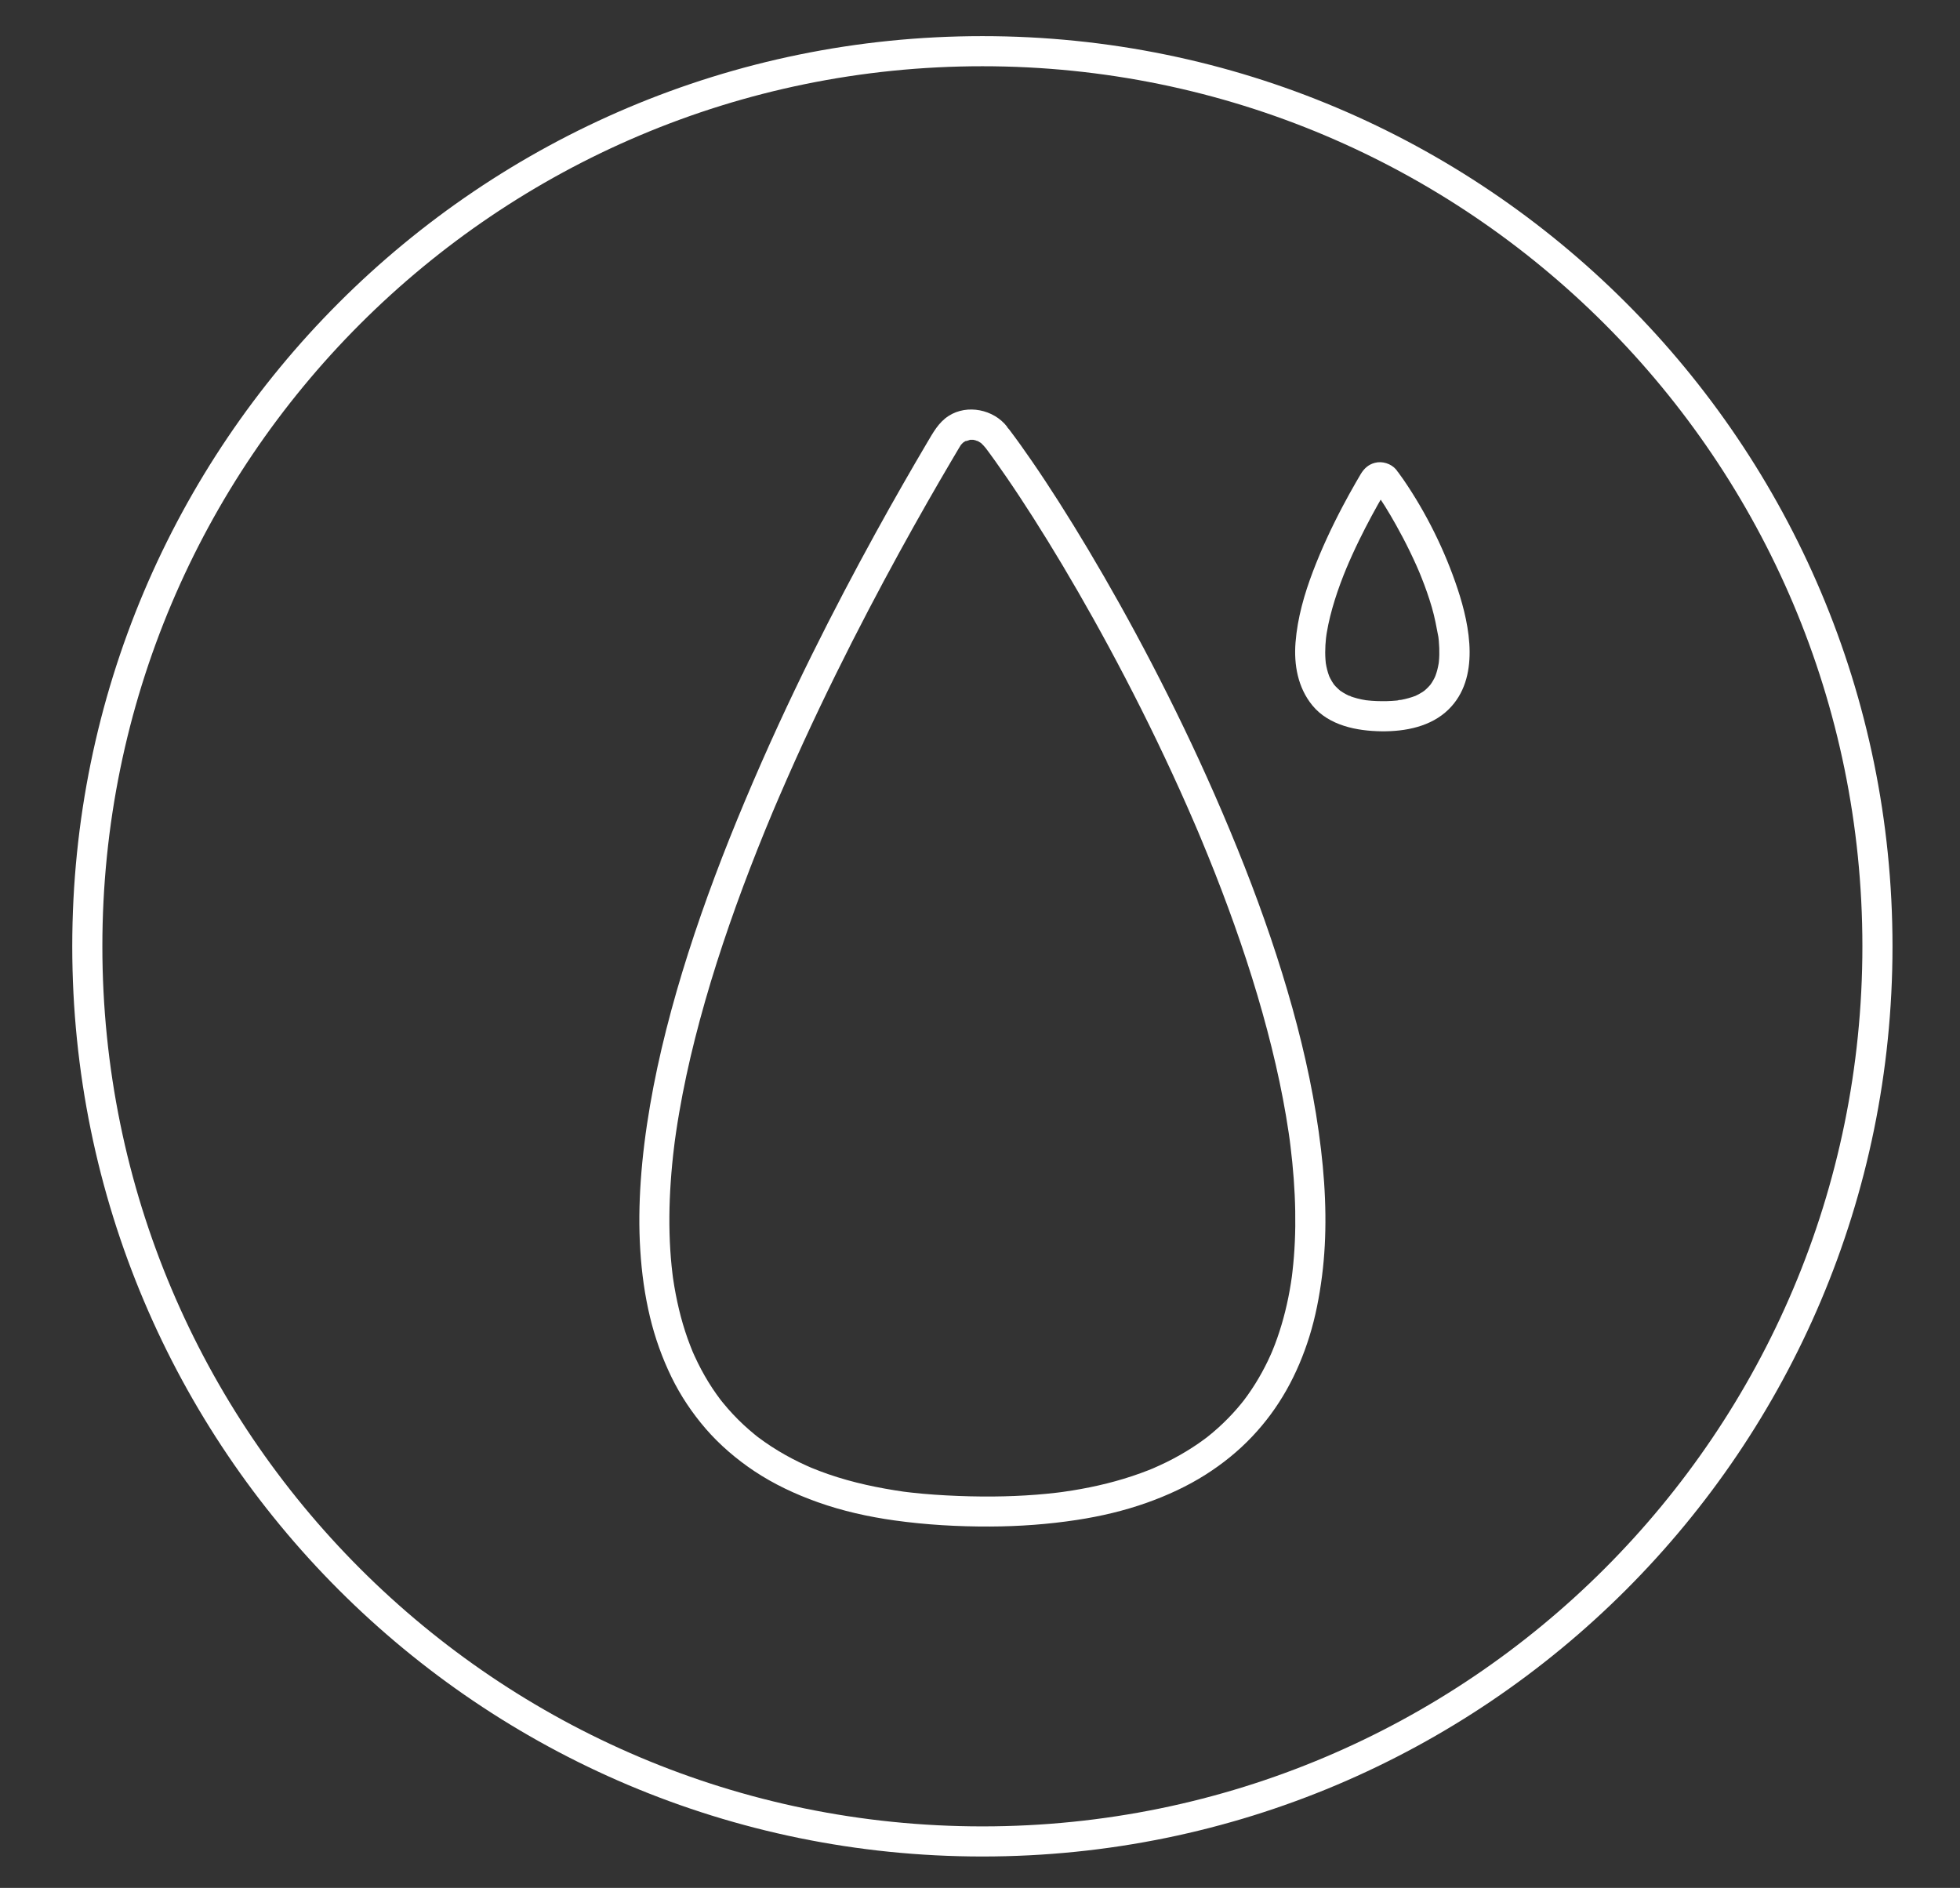
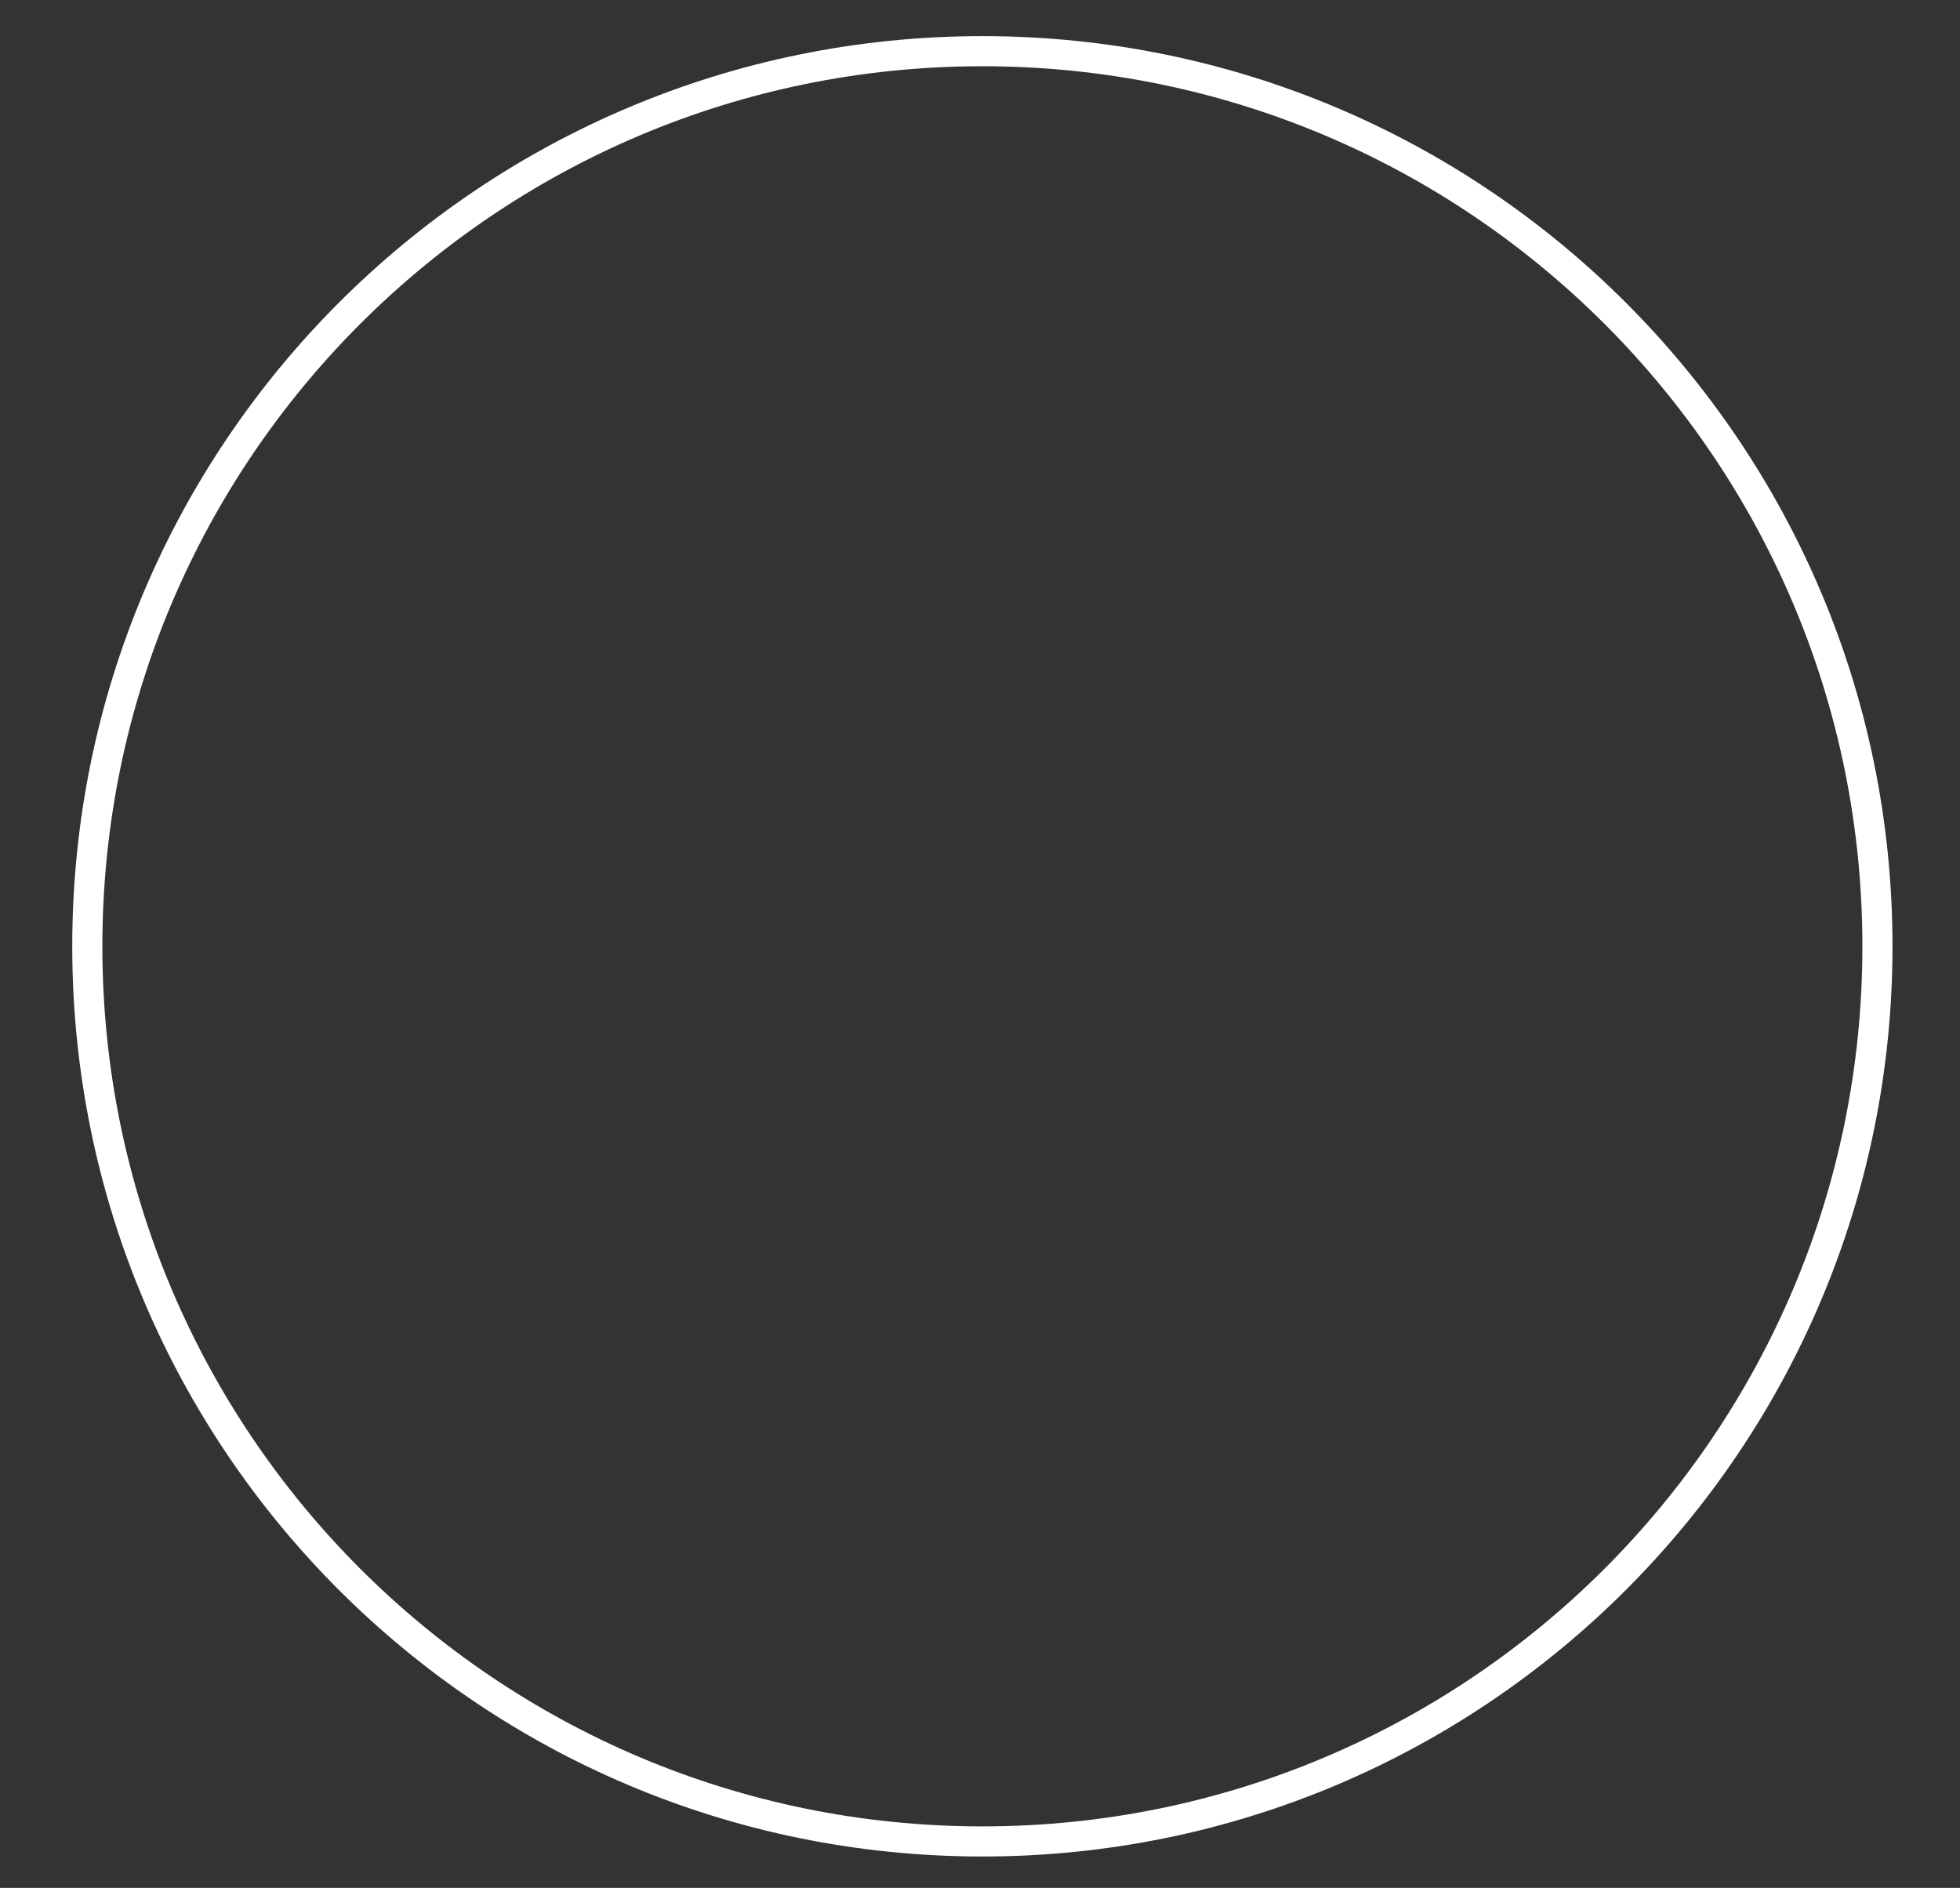
<svg xmlns="http://www.w3.org/2000/svg" width="651" height="627" viewBox="0 0 651 627" fill="none">
  <rect x="0" y="0" width="651" height="627" fill="#333333" stroke="none" />
  <path d="M326.29 611.58C490.479 611.58 623.58 478.479 623.58 314.29C623.58 150.101 490.479 17 326.29 17C162.101 17 29 150.101 29 314.29C29 478.479 162.101 611.58 326.29 611.58Z" stroke="white" stroke-width="10" stroke-miterlimit="10" />
-   <path d="M334.48 141.69C330.04 135.99 321.29 134.17 315.12 138.11C311.72 140.28 309.91 143.7 307.92 147.05C305.26 151.55 302.63 156.08 300.03 160.62C296.88 166.12 293.78 171.64 290.73 177.19C287.22 183.57 283.78 189.98 280.4 196.42C276.7 203.47 273.08 210.57 269.55 217.7C265.79 225.31 262.12 232.97 258.57 240.69C254.73 249.04 251.03 257.45 247.47 265.91C243.91 274.37 240.63 282.57 237.47 291C234.31 299.43 231.34 307.93 228.6 316.5C225.91 324.92 223.45 333.41 221.28 341.98C219.18 350.29 217.36 358.67 215.91 367.12C214.46 375.57 213.39 383.911 212.81 392.361C212.29 399.951 212.18 407.59 212.66 415.19C213.14 422.79 214.14 430.13 215.89 437.41C217.54 444.29 219.93 451.001 223.03 457.361C226.06 463.571 229.93 469.34 234.45 474.57C238.97 479.8 244.59 484.63 250.51 488.57C257.03 492.92 264.2 496.27 271.58 498.9C279.83 501.84 288.42 503.75 297.08 504.96C307.6 506.43 318.22 507.031 328.84 506.991C338.52 506.951 348.18 506.26 357.75 504.79C365.59 503.59 373.35 501.771 380.83 499.121C387.67 496.691 394.34 493.63 400.48 489.73C406.07 486.18 411.31 481.96 415.87 477.14C420.43 472.32 424.14 467.24 427.3 461.66C430.46 456.08 433.01 449.98 434.93 443.8C436.95 437.3 438.22 430.62 439.09 423.88C439.96 417.12 440.29 410.301 440.22 403.491C440.15 396.251 439.62 389.01 438.77 381.82C437.83 373.86 436.54 365.94 434.92 358.08C433.3 350.22 431.41 342.53 429.28 334.85C427.08 326.95 424.64 319.11 422.01 311.35C419.38 303.59 416.44 295.59 413.38 287.81C410.32 280.03 406.87 271.74 403.38 263.8C400.09 256.31 396.67 248.88 393.12 241.51C389.69 234.39 386.15 227.32 382.5 220.3C379.04 213.65 375.48 207.06 371.83 200.52C368.45 194.46 364.98 188.46 361.43 182.5C358.24 177.15 354.97 171.84 351.62 166.58C348.71 162.02 345.74 157.5 342.67 153.05C340.27 149.55 337.81 146.1 335.25 142.71C333.68 140.63 330.86 139.33 328.41 140.92C326.35 142.25 324.93 145.53 326.62 147.76C329.26 151.26 331.8 154.83 334.27 158.44C337.3 162.85 340.24 167.33 343.12 171.84C346.44 177.05 349.68 182.32 352.85 187.63C356.37 193.53 359.8 199.49 363.15 205.48C366.77 211.96 370.29 218.49 373.72 225.07C377.32 231.98 380.82 238.94 384.2 245.96C387.58 252.98 391.12 260.6 394.38 268.01C395.21 269.9 396.04 271.8 396.86 273.71C397.27 274.66 397.68 275.62 398.08 276.57C398.17 276.78 398.26 277 398.35 277.21C398.17 276.79 397.9 276.13 398.2 276.87C398.41 277.37 398.62 277.86 398.83 278.36C400.42 282.17 401.97 285.99 403.49 289.83C406.51 297.5 409.37 305.24 412.04 313.04C414.67 320.74 417.11 328.5 419.31 336.33C421.45 343.95 423.37 351.63 425 359.37C425.79 363.13 426.51 366.9 427.15 370.69C427.46 372.53 427.76 374.381 428.03 376.231C428.17 377.161 428.3 378.1 428.43 379.03C428.54 379.83 428.26 377.73 428.36 378.53C428.39 378.77 428.42 379.011 428.45 379.251C428.51 379.731 428.57 380.21 428.63 380.69C429.51 387.84 430.07 395.03 430.2 402.23C430.32 408.97 430.05 415.73 429.27 422.43C429.22 422.83 429.18 423.221 429.13 423.621C429.1 423.831 429.07 424.04 429.05 424.26C428.96 424.96 429.25 422.821 429.12 423.751C429 424.561 428.89 425.37 428.76 426.18C428.51 427.78 428.22 429.37 427.9 430.96C427.28 434.01 426.54 437.03 425.65 440.01C424.76 442.99 423.77 445.84 422.6 448.67C422.52 448.85 422.45 449.04 422.37 449.22C422.09 449.89 422.9 447.98 422.61 448.65C422.45 449.01 422.3 449.381 422.14 449.741C421.83 450.431 421.51 451.12 421.19 451.81C420.55 453.15 419.87 454.47 419.16 455.77C417.73 458.38 416.15 460.91 414.42 463.34C413.98 463.95 413.53 464.56 413.08 465.16C412.63 465.76 413.32 464.85 413.45 464.68C413.33 464.83 413.21 464.99 413.09 465.14C412.85 465.45 412.6 465.75 412.36 466.06C411.42 467.21 410.45 468.34 409.44 469.43C407.38 471.67 405.17 473.781 402.84 475.751C402.24 476.261 401.64 476.751 401.02 477.241C400.88 477.351 400.74 477.46 400.61 477.56C400.03 478.02 401.7 476.73 401 477.26C400.67 477.51 400.34 477.761 400.01 478.001C398.74 478.941 397.45 479.84 396.12 480.69C393.35 482.49 390.47 484.12 387.51 485.58C385.98 486.34 384.42 487.03 382.86 487.72C382.2 488.01 384.12 487.2 383.24 487.56C383.06 487.64 382.87 487.71 382.69 487.79C382.26 487.97 381.83 488.14 381.4 488.31C380.56 488.64 379.71 488.96 378.85 489.27C371.5 491.94 363.87 493.78 356.16 495.02C355.1 495.19 354.04 495.351 352.97 495.501C352.75 495.531 351.85 495.65 352.8 495.53C353.75 495.41 352.84 495.53 352.62 495.55C352.05 495.62 351.48 495.69 350.92 495.76C348.67 496.03 346.42 496.24 344.16 496.42C339.4 496.79 334.62 496.98 329.84 497.02C324.65 497.06 319.46 496.93 314.27 496.65C311.72 496.51 309.17 496.341 306.62 496.111C305.39 496.001 304.16 495.881 302.93 495.741C302.35 495.681 301.77 495.61 301.19 495.54C300.92 495.51 300.66 495.47 300.39 495.44C300.26 495.42 300.13 495.41 299.99 495.39C299.15 495.28 300.1 495.4 300.4 495.45C291.8 494.21 283.31 492.45 275.09 489.6C273.26 488.96 271.44 488.28 269.65 487.54C269.45 487.46 269.25 487.37 269.05 487.29C268.77 487.18 270.29 487.82 269.36 487.42C268.91 487.22 268.45 487.02 268 486.82C267.17 486.45 266.35 486.06 265.53 485.67C262.29 484.1 259.15 482.331 256.14 480.371C254.68 479.421 253.25 478.411 251.86 477.371C251.71 477.251 251.56 477.14 251.4 477.02C251.24 476.9 252.49 477.87 251.73 477.28C251.38 477 251.04 476.73 250.69 476.45C250.06 475.94 249.43 475.411 248.82 474.871C246.33 472.711 243.99 470.38 241.82 467.9C241.28 467.28 240.75 466.66 240.23 466.02C239.98 465.71 239.73 465.41 239.49 465.1C239.38 464.96 239.27 464.81 239.15 464.67C238.83 464.28 239.75 465.46 239.65 465.32C239.56 465.2 239.47 465.08 239.37 464.96C238.41 463.68 237.48 462.38 236.59 461.04C234.81 458.34 233.2 455.521 231.77 452.611C231.41 451.871 231.05 451.13 230.71 450.38C230.55 450.02 230.38 449.66 230.22 449.29C230.15 449.12 230.07 448.95 230 448.78C229.96 448.7 229.93 448.61 229.89 448.53C229.57 447.8 230.33 449.6 230.14 449.13C229.54 447.61 228.92 446.1 228.38 444.56C227.26 441.39 226.31 438.16 225.53 434.89C224.75 431.62 224.07 428.12 223.57 424.69C223.52 424.37 223.33 422.92 223.47 423.98C223.61 425.04 223.41 423.47 223.37 423.17C223.26 422.28 223.16 421.381 223.07 420.491C222.89 418.711 222.74 416.92 222.63 415.14C222.16 407.61 222.26 400.05 222.78 392.52C223.05 388.57 223.43 384.63 223.92 380.7C223.98 380.21 224.04 379.731 224.1 379.241C224.13 379.021 224.16 378.79 224.19 378.57C224.2 378.46 224.22 378.351 224.23 378.231C224.33 377.431 224.07 379.38 224.16 378.77C224.3 377.79 224.43 376.81 224.58 375.84C224.88 373.79 225.21 371.75 225.56 369.71C226.99 361.38 228.78 353.11 230.85 344.92C232.92 336.73 235.42 328.02 238.08 319.68C240.74 311.34 243.69 302.841 246.79 294.531C249.89 286.221 253.21 277.88 256.66 269.65C256.77 269.38 256.88 269.11 257 268.85C257.08 268.66 257.44 267.81 257.09 268.65C256.74 269.49 257.15 268.51 257.22 268.33C257.33 268.06 257.45 267.801 257.56 267.531C258 266.501 258.43 265.48 258.88 264.45C259.74 262.45 260.61 260.45 261.49 258.46C263.24 254.48 265.03 250.51 266.84 246.56C270.36 238.9 273.99 231.29 277.72 223.73C281.22 216.63 284.81 209.57 288.48 202.56C291.83 196.16 295.24 189.79 298.71 183.46C301.76 177.9 304.86 172.36 308 166.85C310.62 162.27 313.26 157.7 315.94 153.16C316.49 152.23 317.04 151.3 317.59 150.37C317.86 149.92 318.12 149.47 318.39 149.02C318.52 148.8 318.65 148.58 318.78 148.37C318.88 148.21 318.97 148.04 319.08 147.89C319.17 147.75 319.28 147.62 319.36 147.48C319.63 147 319.11 147.89 319.08 147.85C319.06 147.83 319.75 147.15 319.84 147.05C319.87 147.02 320.19 146.77 320.19 146.74C320.19 146.78 319.34 147.31 319.78 147.06C320.08 146.89 320.36 146.67 320.67 146.5C320.79 146.43 320.96 146.38 321.07 146.3C321.45 146.02 320.62 146.51 320.55 146.51C320.99 146.56 321.93 146.13 322.39 146.01C322.89 145.88 321.8 146.1 321.79 146.09C321.88 146.13 322.13 146.06 322.23 146.06C322.57 146.06 322.92 146.07 323.26 146.06C324.15 146.06 322.24 145.82 323.11 146.03C323.4 146.1 323.7 146.15 323.98 146.23C324.24 146.3 325.16 146.77 324.53 146.37C323.85 145.95 324.72 146.47 324.9 146.57C325.22 146.74 325.52 146.95 325.83 147.13C326.58 147.58 325.18 146.5 325.83 147.13C326.39 147.67 326.92 148.2 327.4 148.81C329.01 150.88 332.8 150.63 334.47 148.81C336.49 146.61 336.19 143.95 334.47 141.74L334.48 141.69Z" fill="white" />
-   <path d="M463.669 155.9C461.999 153.97 459.139 153.07 456.669 153.71C454.549 154.25 453.099 155.58 451.989 157.4C451.409 158.35 450.859 159.32 450.309 160.28C448.839 162.83 447.419 165.41 446.039 168.01C442.309 175.07 438.919 182.33 436.079 189.8C433.239 197.27 430.929 205.26 430.299 213.38C429.719 220.83 431.079 228.4 435.899 234.29C441.389 240.98 450.669 242.78 458.859 242.88C466.779 242.97 475.329 241.34 481.169 235.58C491.629 225.28 488.259 208.03 484.159 195.65C479.939 182.9 473.759 170.4 466.159 159.31C465.599 158.5 465.029 157.7 464.439 156.91C462.869 154.83 460.049 153.54 457.599 155.12C455.539 156.45 454.119 159.73 455.809 161.96C458.769 165.89 461.319 170.15 463.719 174.43C465.309 177.27 466.829 180.16 468.249 183.09C469.009 184.65 469.739 186.22 470.449 187.8C470.789 188.57 471.129 189.34 471.459 190.12C471.829 190.97 470.959 188.92 471.309 189.78C471.399 189.99 471.489 190.21 471.579 190.42C471.759 190.85 471.929 191.28 472.099 191.71C473.409 194.98 474.579 198.3 475.569 201.68C476.559 205.06 477.129 208.32 477.779 211.7C477.779 211.74 477.599 210.25 477.679 210.99C477.699 211.2 477.729 211.4 477.759 211.61C477.809 212.02 477.849 212.42 477.889 212.83C477.959 213.63 478.009 214.43 478.039 215.23C478.089 216.7 478.069 218.17 477.929 219.63C477.899 219.94 477.859 220.24 477.829 220.55C477.739 221.38 478.049 219.13 477.909 219.94C477.879 220.12 477.849 220.3 477.819 220.48C477.699 221.18 477.549 221.87 477.369 222.56C477.209 223.17 477.019 223.78 476.799 224.37C476.709 224.61 476.249 225.74 476.679 224.72C477.109 223.7 476.559 224.95 476.439 225.19C476.159 225.74 475.859 226.27 475.529 226.78C475.349 227.06 475.149 227.33 474.959 227.6C474.589 228.15 475.489 226.93 475.439 226.99C475.289 227.15 475.159 227.34 475.009 227.51C474.609 227.98 474.169 228.43 473.719 228.85C473.469 229.08 473.199 229.3 472.939 229.53C472.369 230.03 473.949 228.8 473.469 229.13C473.299 229.25 473.139 229.38 472.969 229.49C472.419 229.87 471.849 230.22 471.269 230.54C470.939 230.72 470.599 230.89 470.259 231.05C468.949 231.67 471.219 230.71 470.199 231.09C468.659 231.67 467.089 232.12 465.459 232.42C465.009 232.5 464.499 232.52 464.069 232.65C465.449 232.23 464.939 232.54 464.429 232.6C464.219 232.62 464.019 232.65 463.809 232.67C462.769 232.77 461.719 232.83 460.669 232.86C458.429 232.91 456.179 232.84 453.949 232.59C453.769 232.57 453.589 232.54 453.419 232.53C455.029 232.66 454.089 232.62 453.709 232.56C453.209 232.48 452.709 232.39 452.219 232.29C451.289 232.1 450.369 231.86 449.469 231.57C449.109 231.46 448.759 231.34 448.409 231.21C448.209 231.14 447.999 231.02 447.799 230.97C449.149 231.3 448.669 231.35 448.209 231.14C447.469 230.79 446.739 230.42 446.049 229.99C445.769 229.82 445.499 229.64 445.229 229.45C444.059 228.63 446.019 230.15 445.179 229.43C444.619 228.95 444.069 228.45 443.559 227.9C443.349 227.68 443.159 227.44 442.959 227.21C442.239 226.38 443.769 228.35 442.979 227.21C442.569 226.62 442.189 225.99 441.859 225.35C441.709 225.05 441.569 224.75 441.419 224.45C441.029 223.65 441.949 225.83 441.469 224.54C441.209 223.84 440.979 223.12 440.799 222.4C440.619 221.72 440.479 221.02 440.369 220.33C440.129 218.87 440.469 221.46 440.359 220.29C440.319 219.89 440.279 219.49 440.249 219.09C440.129 217.48 440.139 215.87 440.229 214.26C440.279 213.45 440.349 212.65 440.429 211.85C440.479 211.37 440.829 209.75 440.449 211.61C440.539 211.16 440.579 210.7 440.659 210.25C441.269 206.54 442.209 202.89 443.329 199.3C444.449 195.71 445.809 192.06 447.279 188.52C447.439 188.13 448.159 186.83 447.349 188.34C447.579 187.91 447.739 187.43 447.939 186.98C448.329 186.08 448.729 185.19 449.129 184.3C449.879 182.64 450.659 181 451.459 179.36C454.049 174.07 456.849 168.88 459.819 163.8C460.059 163.39 460.309 162.97 460.549 162.56C460.759 162.21 461.279 161.69 460.469 162.56C459.729 163.37 458.559 163.69 457.529 163.4C457.319 163.34 455.999 162.29 456.589 162.97C458.309 164.95 461.919 164.86 463.659 162.97C465.599 160.86 465.489 158.02 463.659 155.9H463.669Z" fill="white" />
</svg>